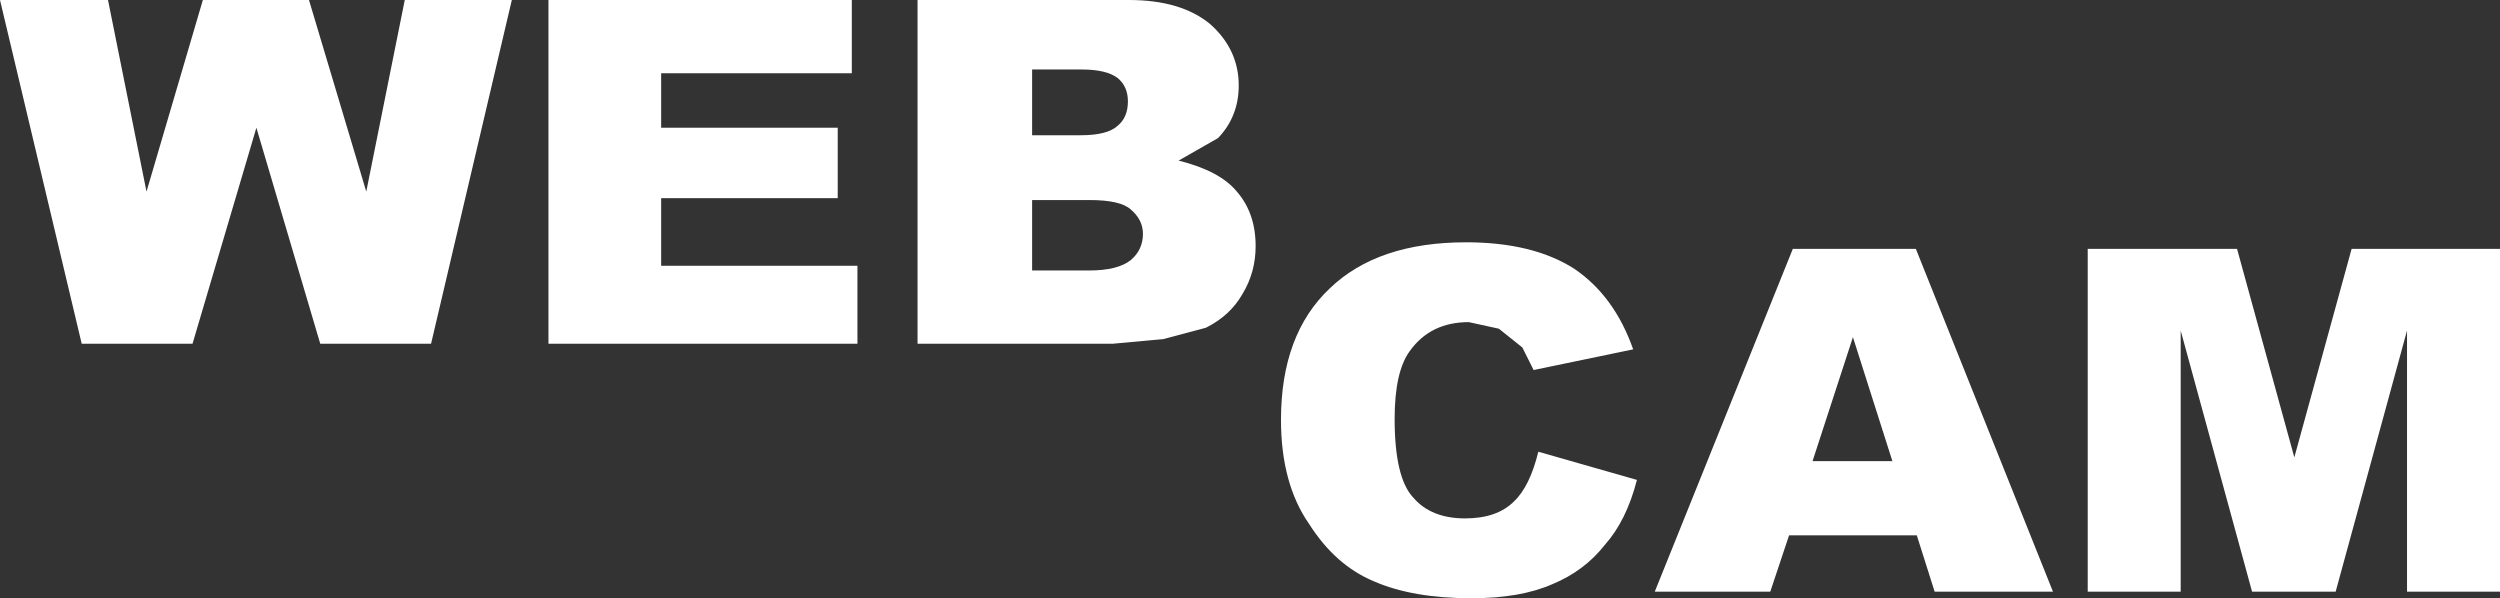
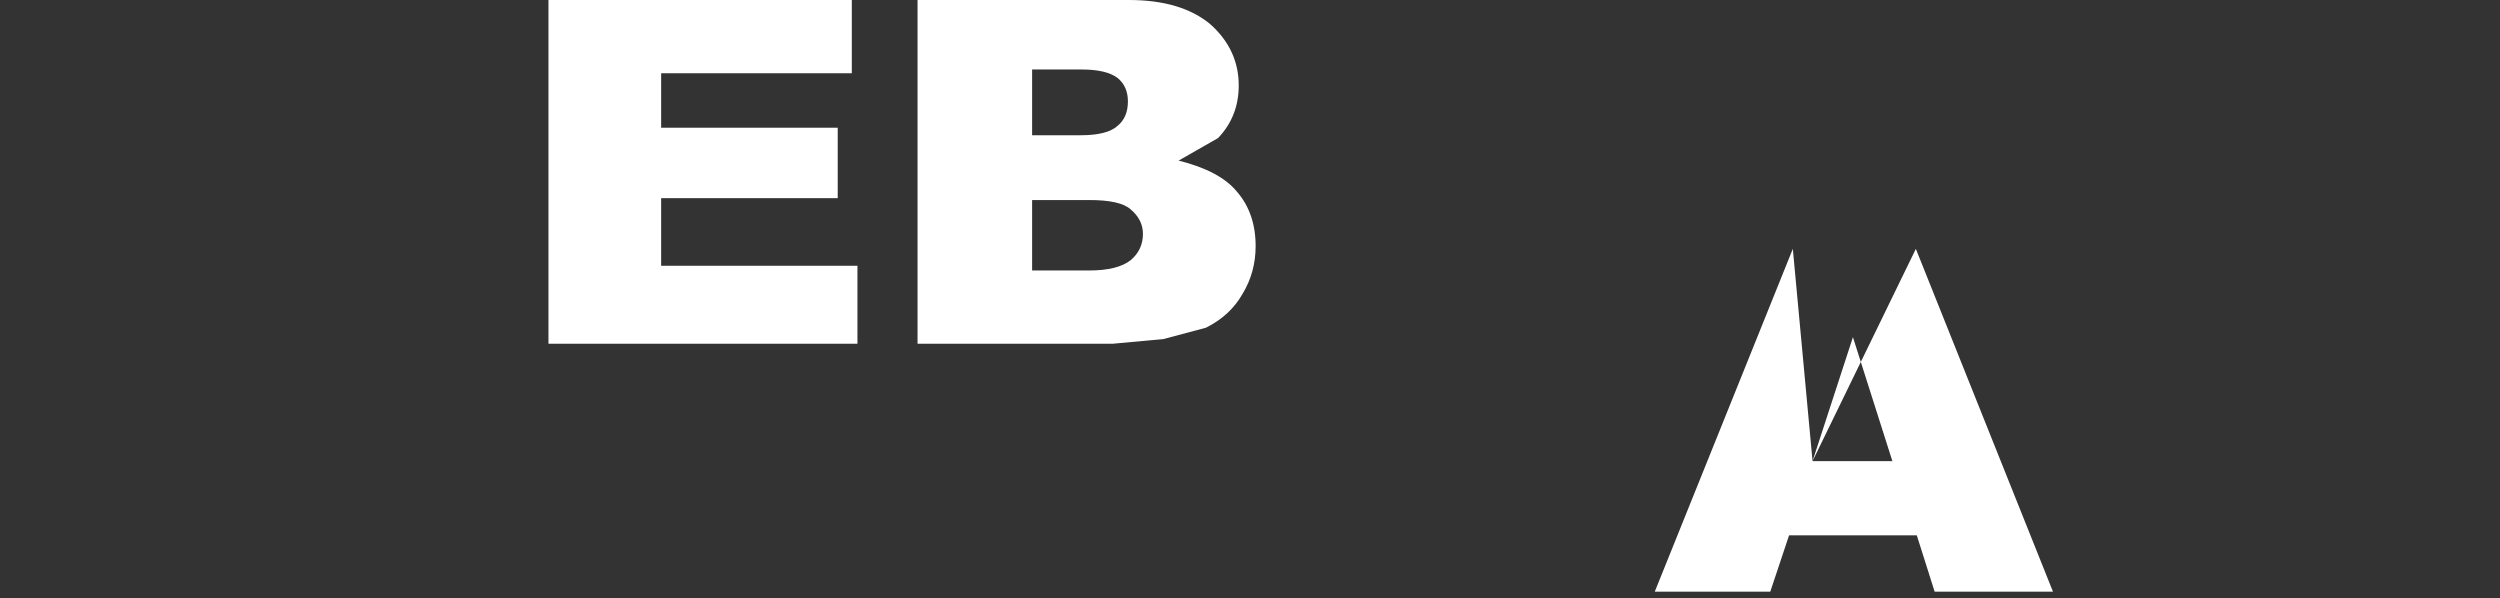
<svg xmlns="http://www.w3.org/2000/svg" height="31.85px" width="133.1px">
  <rect width="100%" height="100%" fill="#333333" stroke="none" />
  <g transform="matrix(1.0, 0.0, 0.0, 1.0, 70.05, -65.55)">
-     <path d="M-59.8 83.85 L-65.7 83.85 -70.05 65.55 -64.3 65.55 -62.25 75.75 -59.25 65.55 -53.6 65.55 -50.55 75.75 -48.5 65.55 -42.8 65.55 -47.1 83.85 -53.0 83.85 -56.4 72.35 -59.8 83.85" fill="#ffffff" fill-rule="evenodd" stroke="none" />
    <path d="M-24.7 69.45 L-34.85 69.45 -34.85 72.35 -25.45 72.35 -25.45 76.1 -34.85 76.1 -34.85 79.7 -24.4 79.7 -24.4 83.85 -40.85 83.85 -40.85 65.55 -24.7 65.55 -24.7 69.45" fill="#ffffff" fill-rule="evenodd" stroke="none" />
    <path d="M-15.1 76.2 L-15.1 79.95 -12.05 79.95 Q-10.55 79.95 -9.85 79.4 -9.2 78.85 -9.2 78.0 -9.2 77.25 -9.85 76.7 -10.4 76.2 -12.05 76.2 L-15.1 76.2 M-12.5 72.75 Q-11.1 72.75 -10.55 72.25 -10.0 71.8 -10.0 70.95 -10.0 70.15 -10.55 69.7 -11.15 69.25 -12.45 69.25 L-15.1 69.25 -15.1 72.75 -12.5 72.75 M-9.95 65.55 Q-7.15 65.55 -5.6 66.85 -4.1 68.2 -4.1 70.1 -4.1 71.75 -5.2 72.9 L-7.3 74.1 Q-5.1 74.65 -4.2 75.75 -3.2 76.9 -3.2 78.65 -3.2 80.05 -3.9 81.2 -4.55 82.35 -5.85 83.0 L-8.1 83.6 -10.8 83.85 -21.2 83.85 -21.2 65.55 -9.95 65.55" fill="#ffffff" fill-rule="evenodd" stroke="none" />
-     <path d="M5.0 84.25 Q4.2 85.35 4.2 87.85 4.2 91.0 5.2 92.05 6.15 93.15 7.95 93.15 9.65 93.15 10.55 92.25 11.4 91.45 11.85 89.6 L17.1 91.1 Q16.55 93.25 15.4 94.55 14.3 95.95 12.6 96.65 10.9 97.4 8.3 97.4 5.15 97.4 3.1 96.5 1.05 95.65 -0.35 93.45 -1.85 91.3 -1.85 87.9 -1.85 83.35 0.75 80.9 3.3 78.45 8.0 78.45 11.55 78.45 13.75 79.85 15.9 81.3 16.9 84.15 L11.6 85.25 11.0 84.05 9.75 83.05 8.15 82.7 Q6.1 82.7 5.0 84.25" fill="#ffffff" fill-rule="evenodd" stroke="none" />
-     <path d="M26.45 90.1 L30.7 90.1 28.6 83.5 26.45 90.1 M25.4 78.8 L31.95 78.8 39.25 97.05 32.95 97.05 32.0 94.05 25.2 94.05 24.2 97.05 18.05 97.05 25.4 78.8" fill="#ffffff" fill-rule="evenodd" stroke="none" />
-     <path d="M49.05 78.8 L52.1 89.9 55.15 78.8 63.05 78.8 63.05 97.05 58.1 97.05 58.1 83.15 54.3 97.05 49.85 97.05 46.05 83.15 46.05 97.05 41.1 97.05 41.1 78.8 49.05 78.8" fill="#ffffff" fill-rule="evenodd" stroke="none" />
+     <path d="M26.45 90.1 L30.7 90.1 28.6 83.5 26.45 90.1 L31.95 78.8 39.25 97.05 32.95 97.05 32.0 94.05 25.2 94.05 24.2 97.05 18.05 97.05 25.4 78.8" fill="#ffffff" fill-rule="evenodd" stroke="none" />
  </g>
</svg>